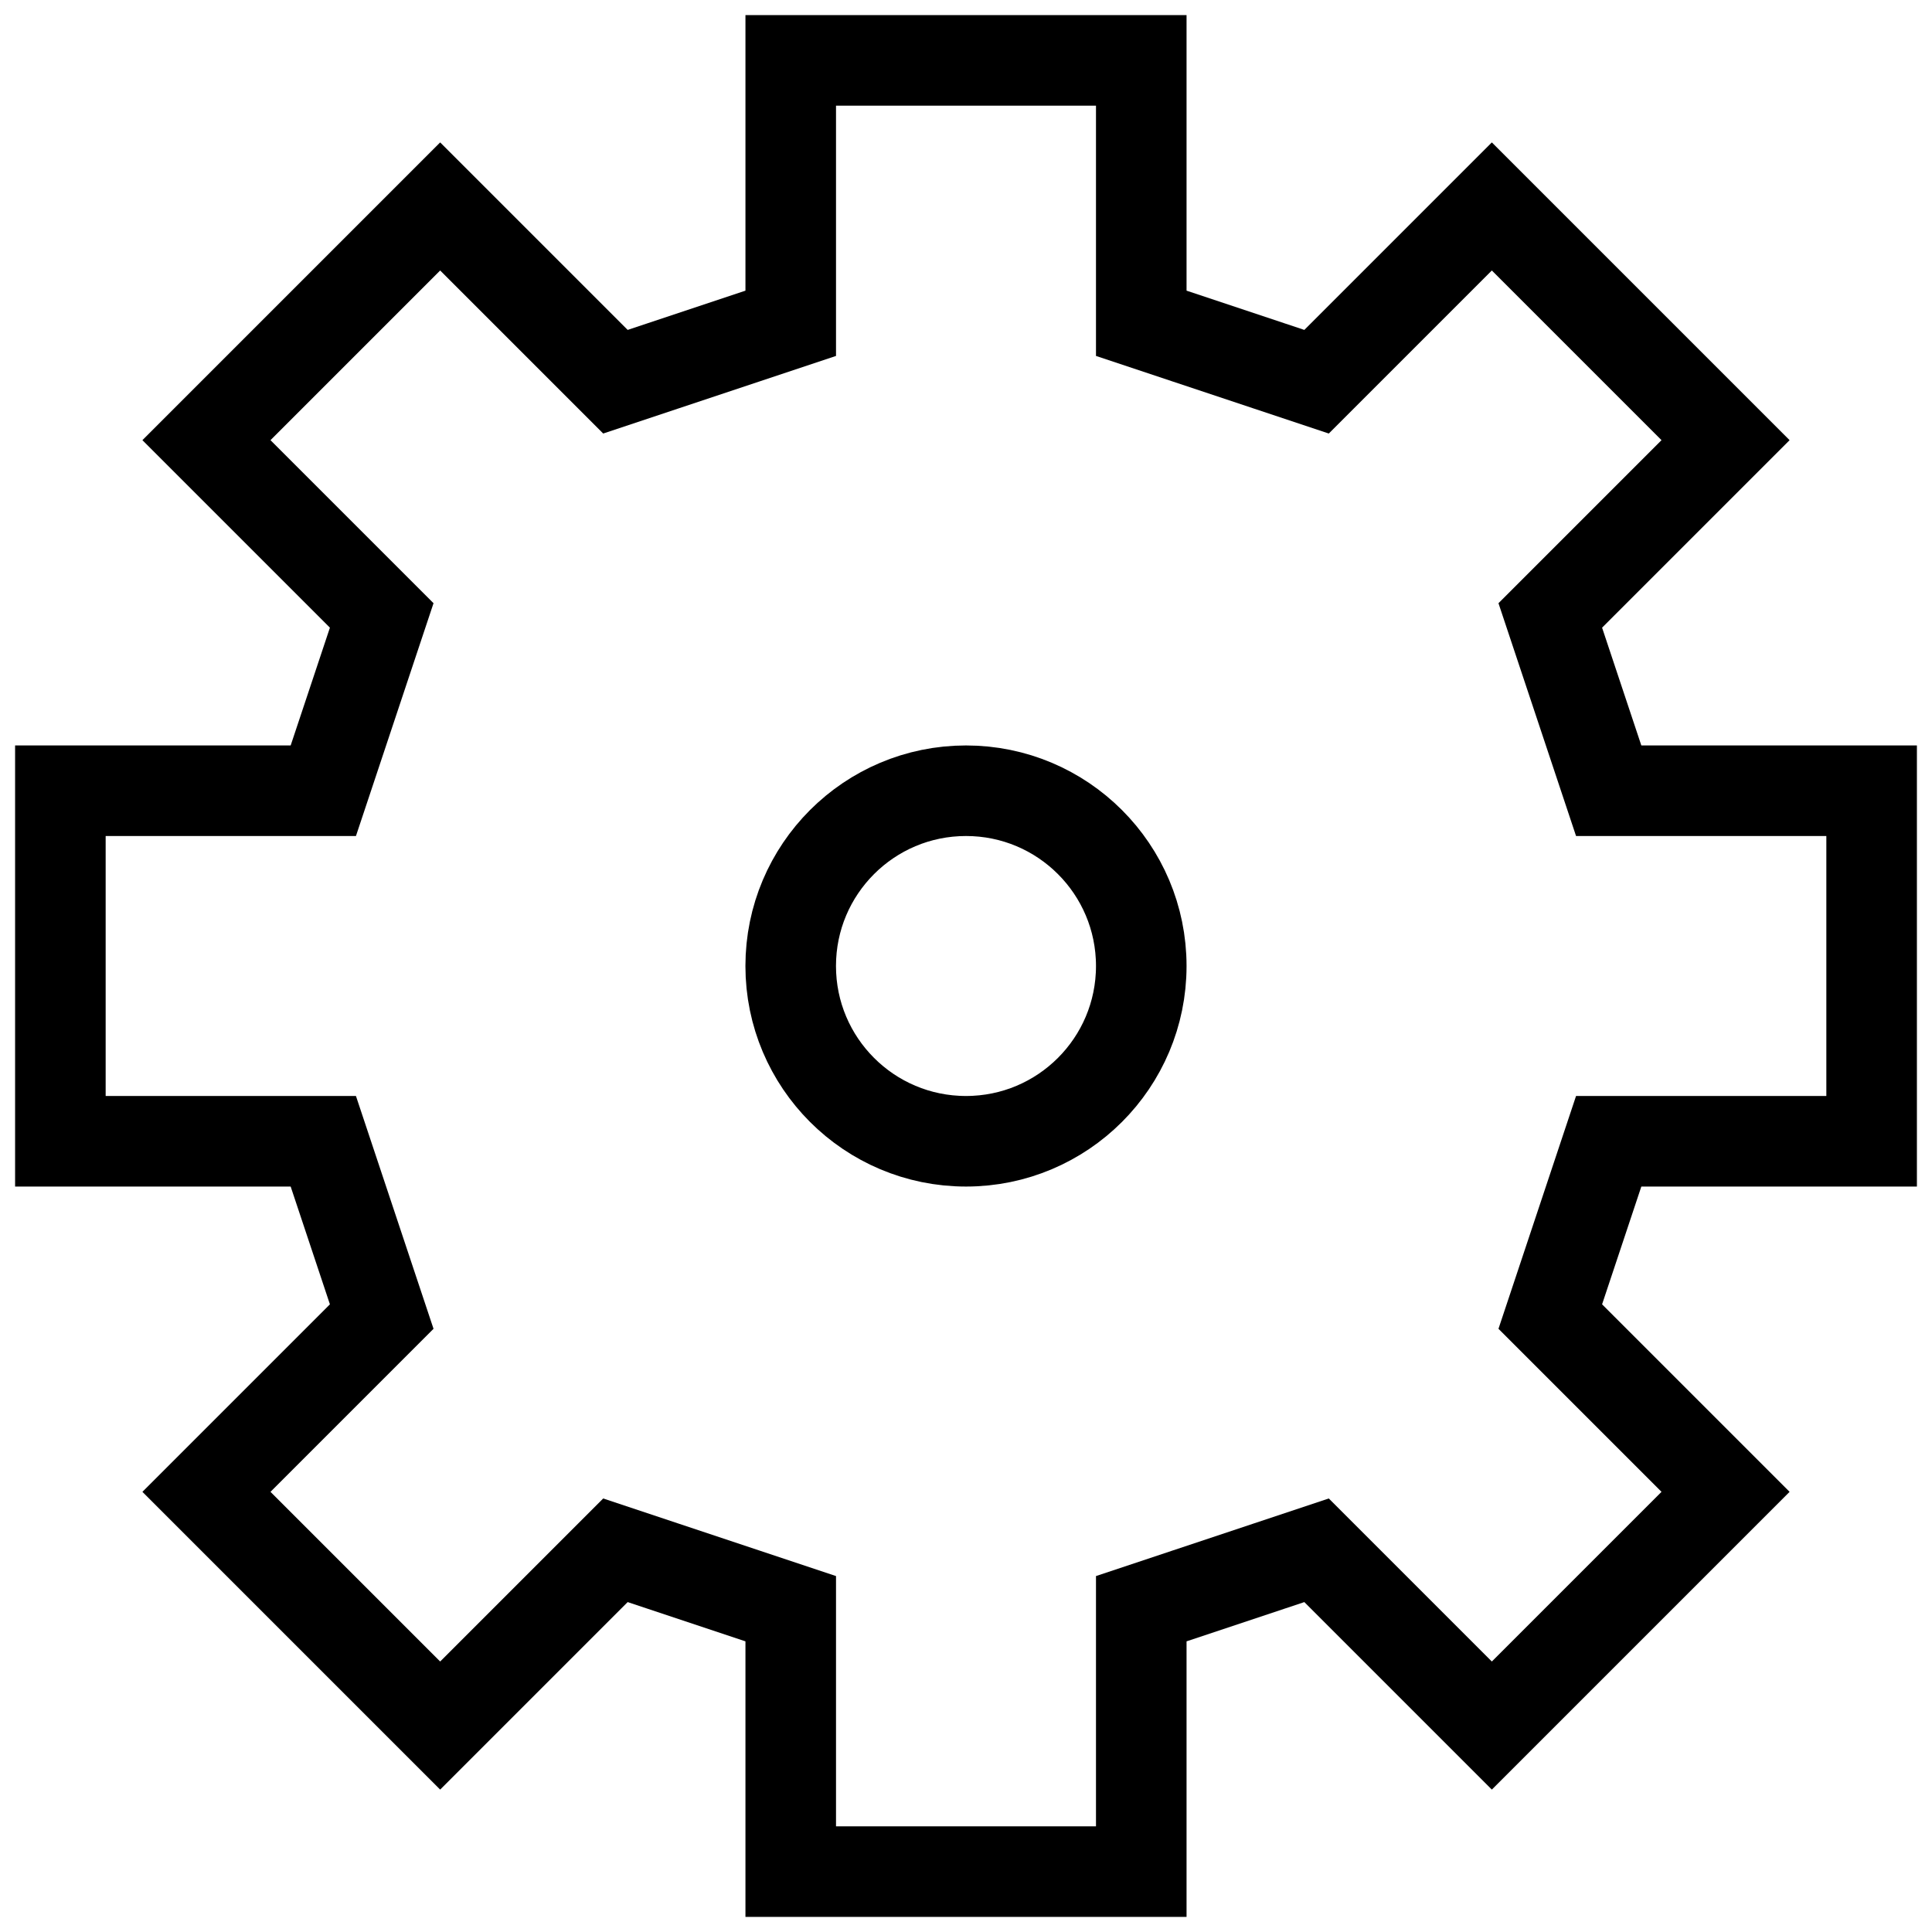
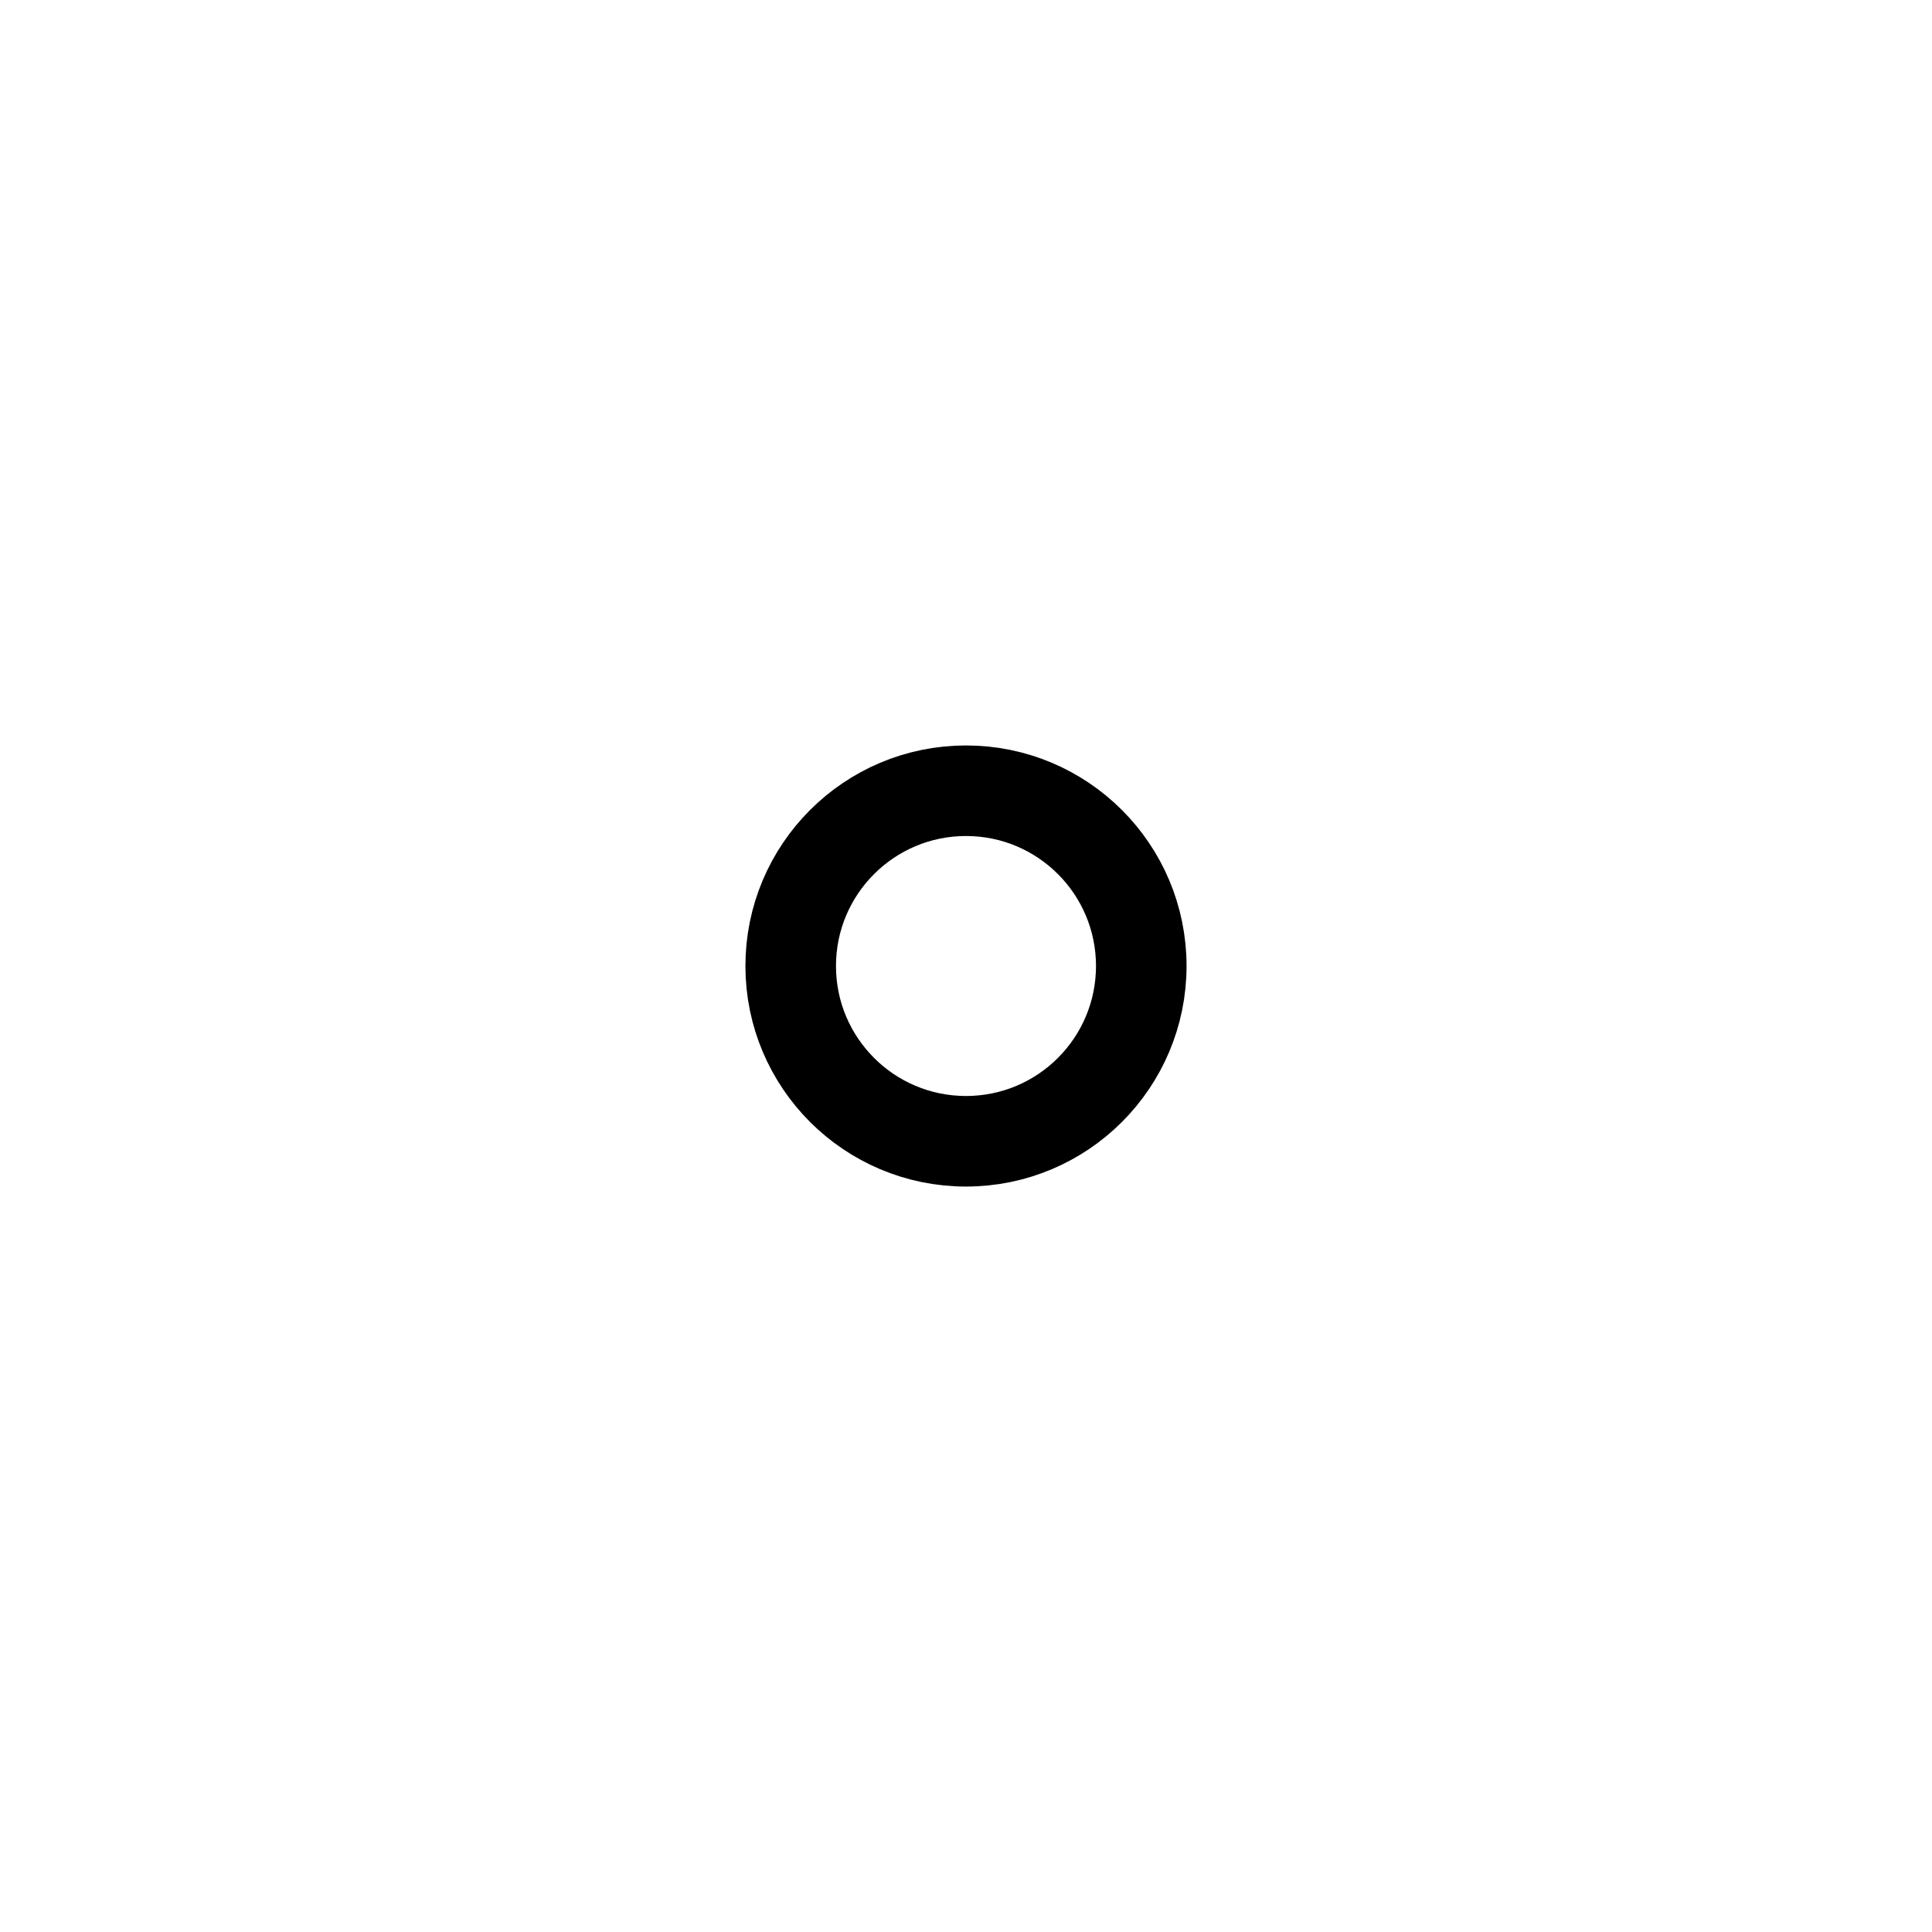
<svg xmlns="http://www.w3.org/2000/svg" width="64" height="64" viewBox="0 0 64 64" fill="none">
-   <path d="M32 2H26.194V10.71L20.387 12.645L14.581 6.839L6.839 14.581L12.645 20.387L10.71 26.194H2V37.806H10.71L12.645 43.613L6.839 49.419L14.581 57.161L20.387 51.355L26.194 53.29V62H32H37.806V53.29L43.613 51.355L49.419 57.161L57.161 49.419L51.355 43.613L53.29 37.806H62V26.194H53.29L51.355 20.387L57.161 14.581L49.419 6.839L43.613 12.645L37.806 10.71V2H32Z" stroke="black" stroke-width="3" stroke-miterlimit="10" />
  <path d="M32 37.806C35.207 37.806 37.806 35.207 37.806 32C37.806 28.793 35.207 26.194 32 26.194C28.793 26.194 26.193 28.793 26.193 32C26.193 35.207 28.793 37.806 32 37.806Z" stroke="black" stroke-width="3" stroke-miterlimit="10" />
</svg>